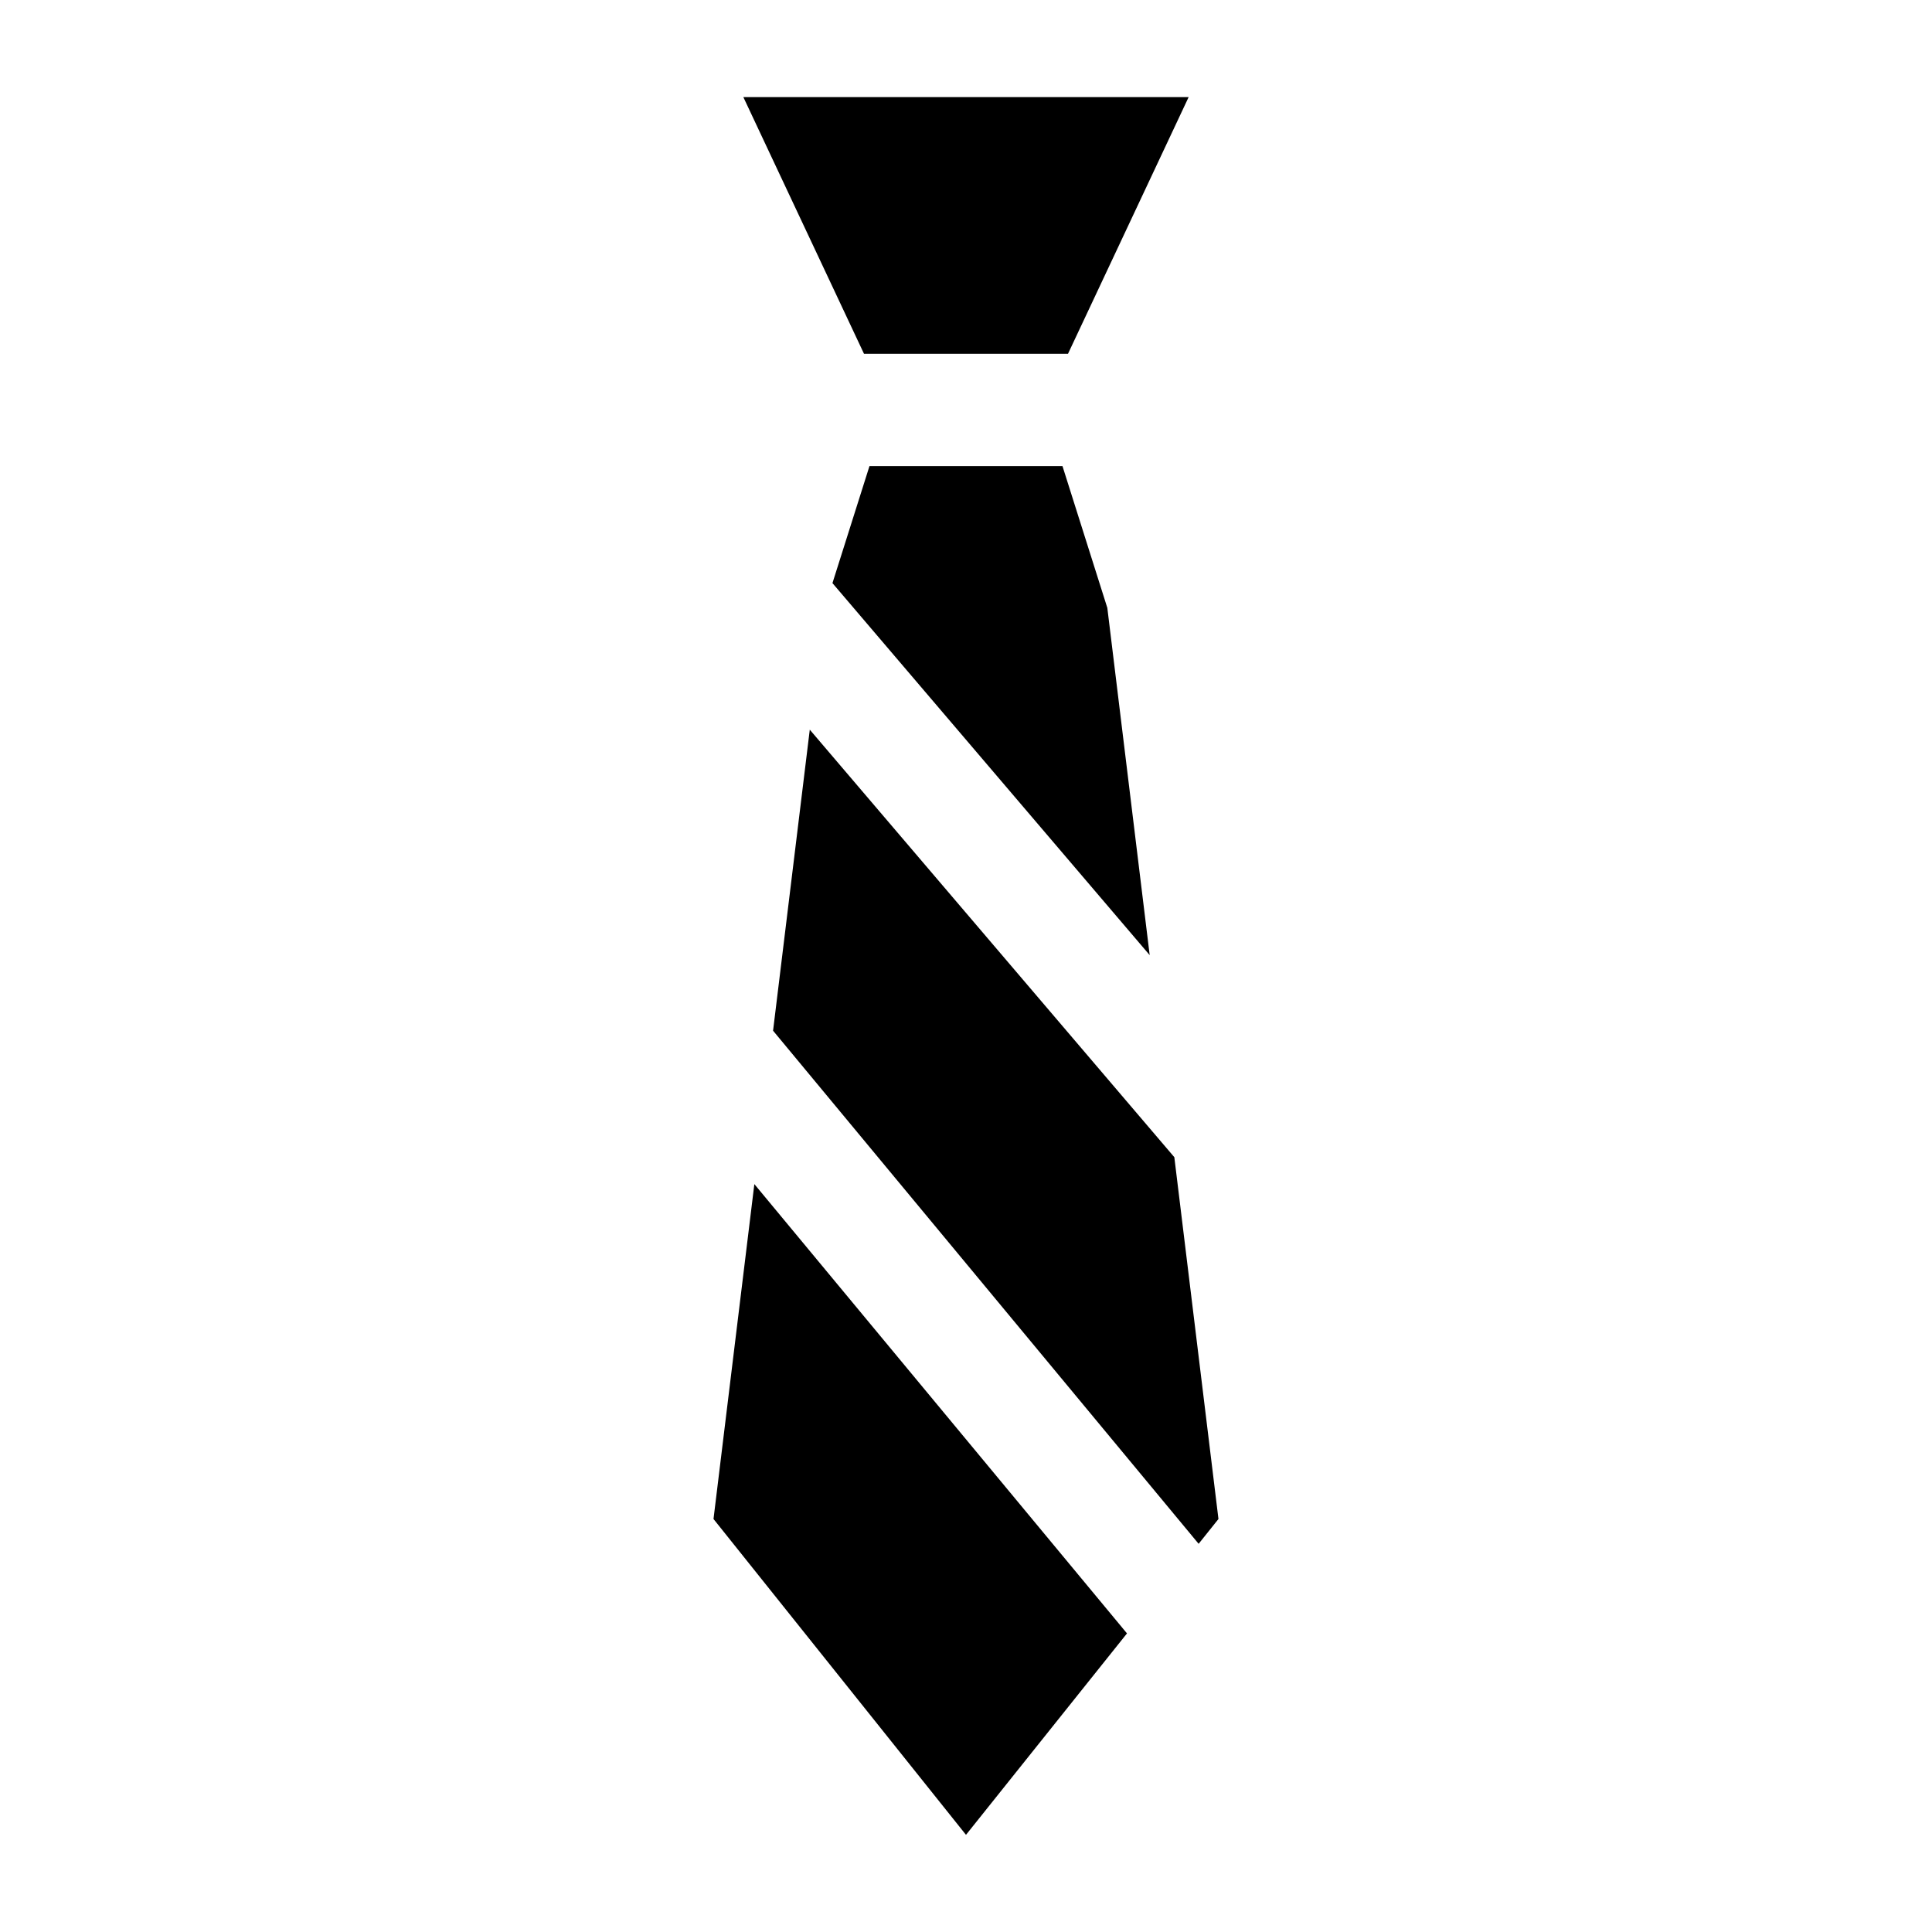
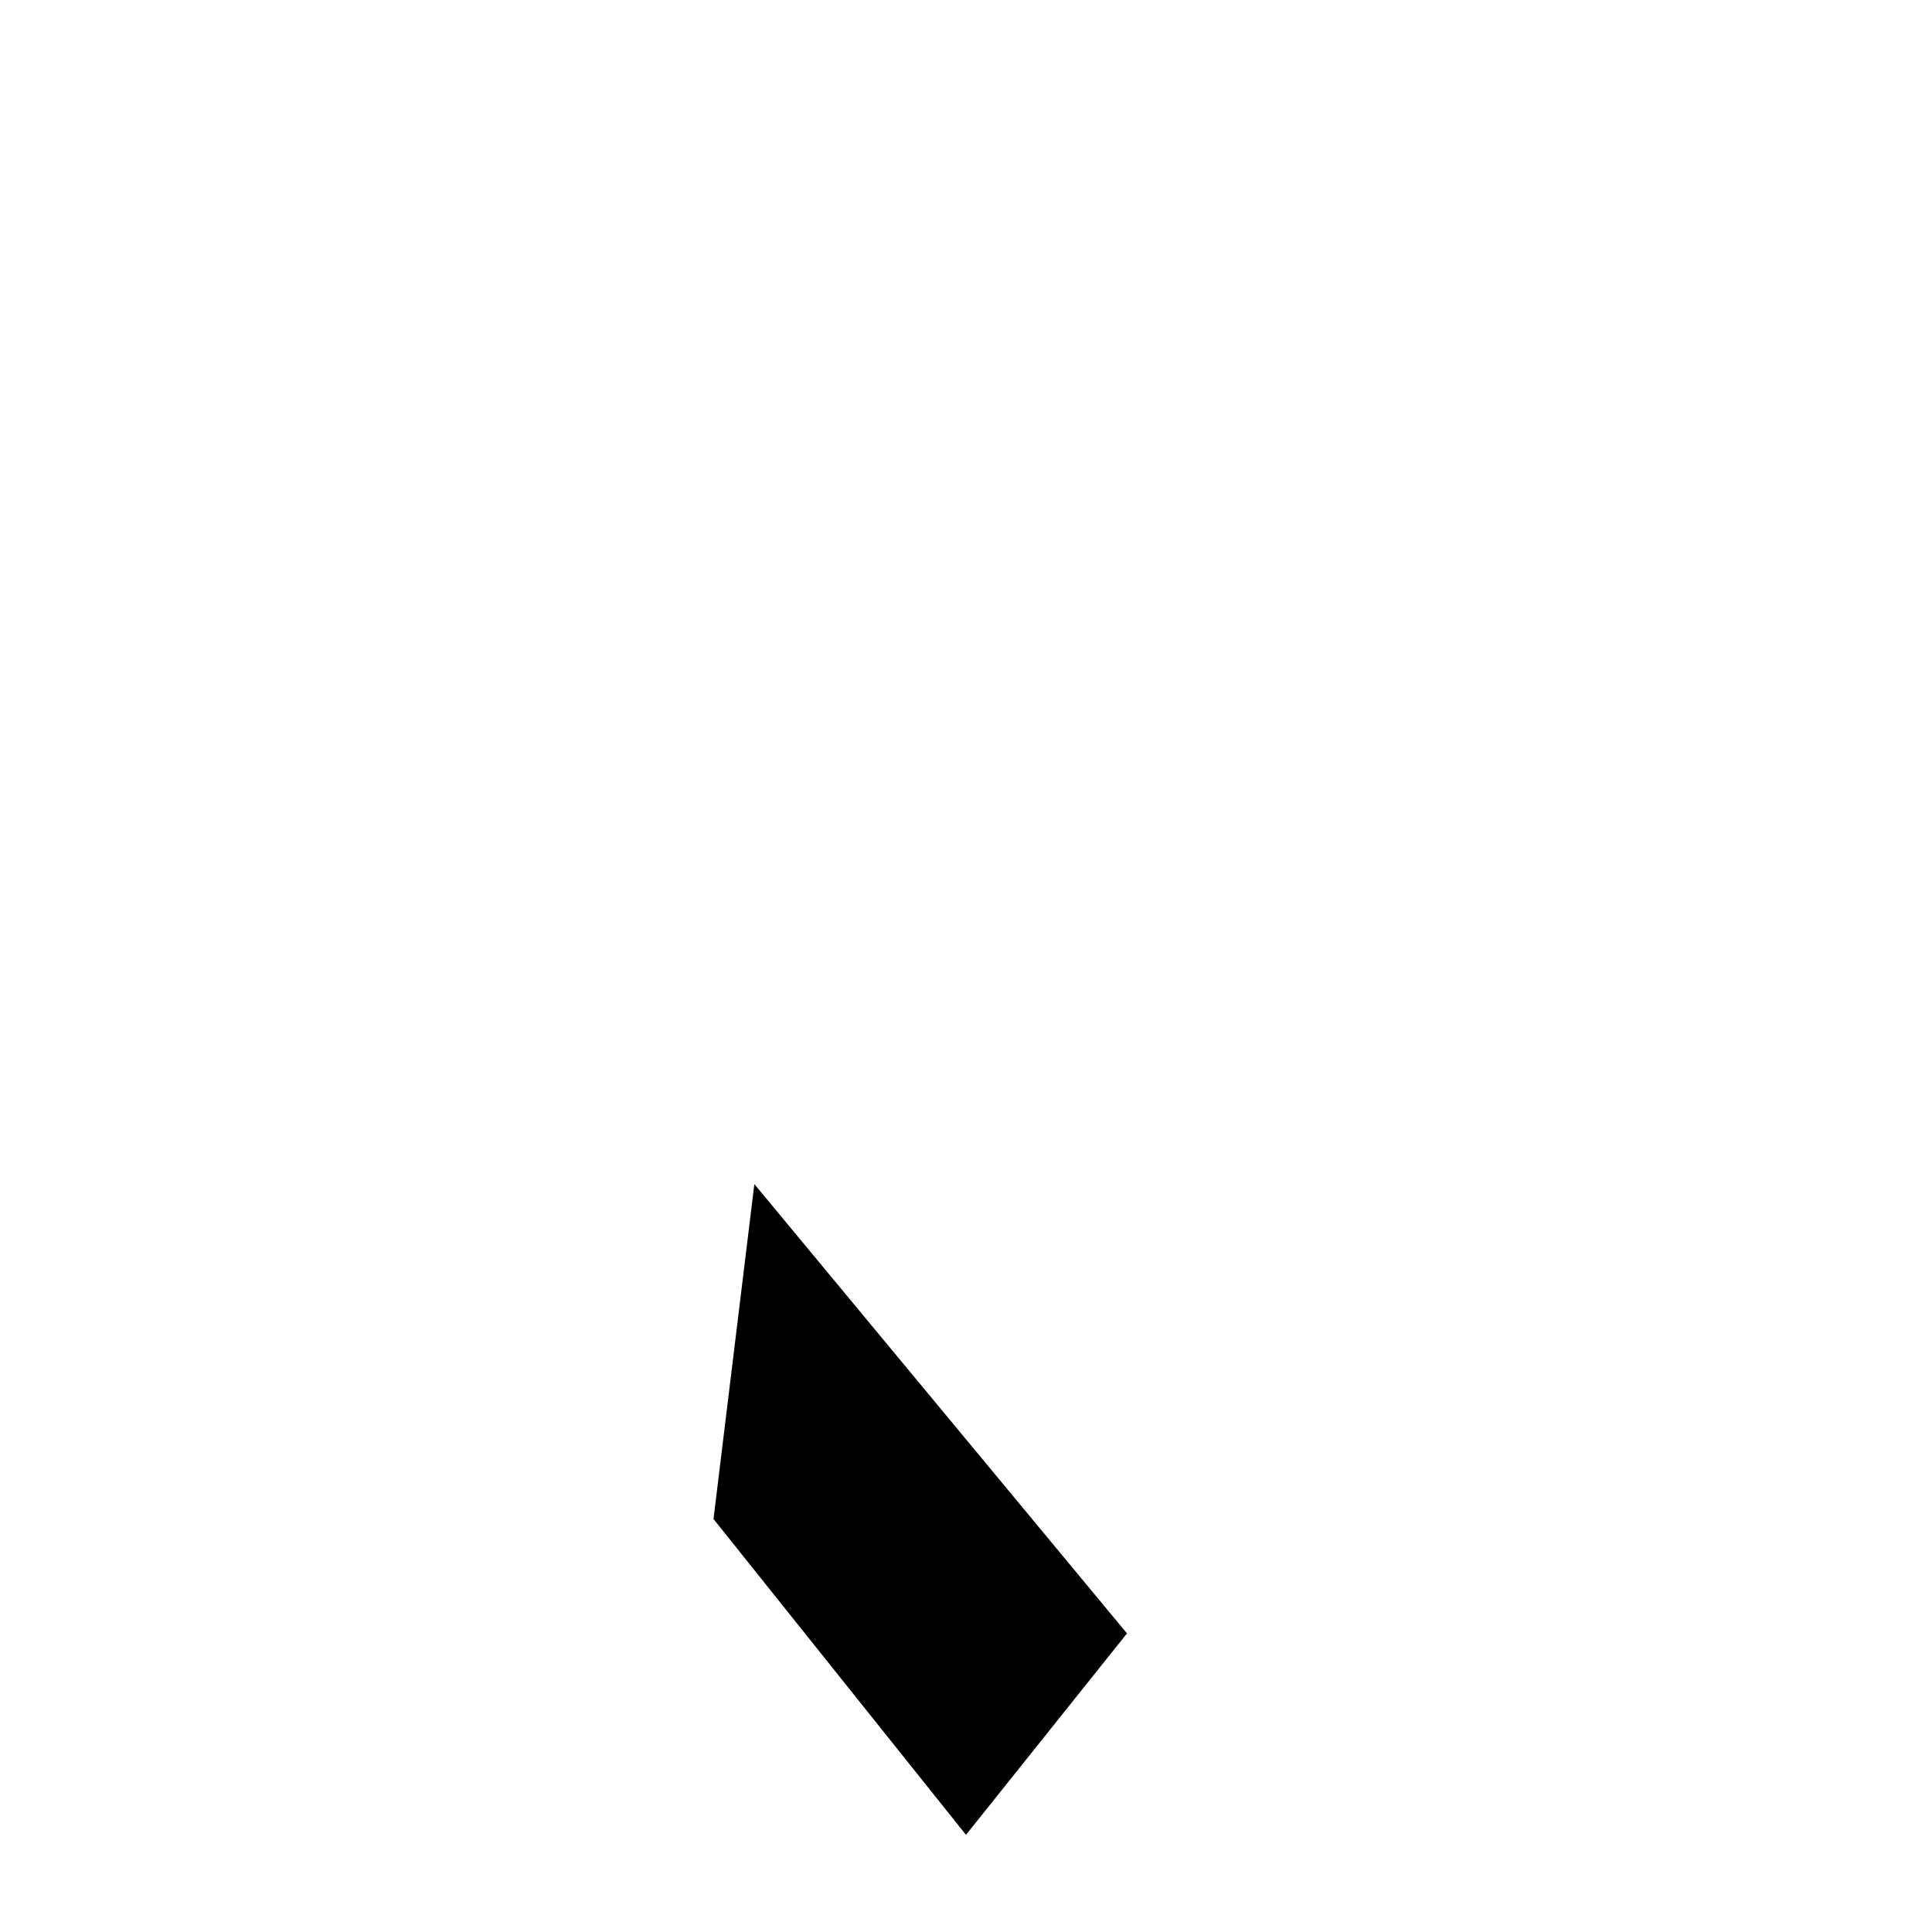
<svg xmlns="http://www.w3.org/2000/svg" fill="#000000" width="800px" height="800px" version="1.1" viewBox="144 144 512 512">
  <g>
-     <path d="m372.97 237.76h54.059l31.969-68.02h-118z" />
-     <path d="m448.68 397.12-11.227-92.027-11.883-37.566h-51.152l-9.809 31.004z" />
-     <path d="m358.6 337.37-9.73 79.777 112.78 135.98 5.254-6.574-11.695-95.887z" />
    <path d="m343.91 457.8-10.824 88.75 66.91 83.699 42.668-53.379z" />
  </g>
</svg>